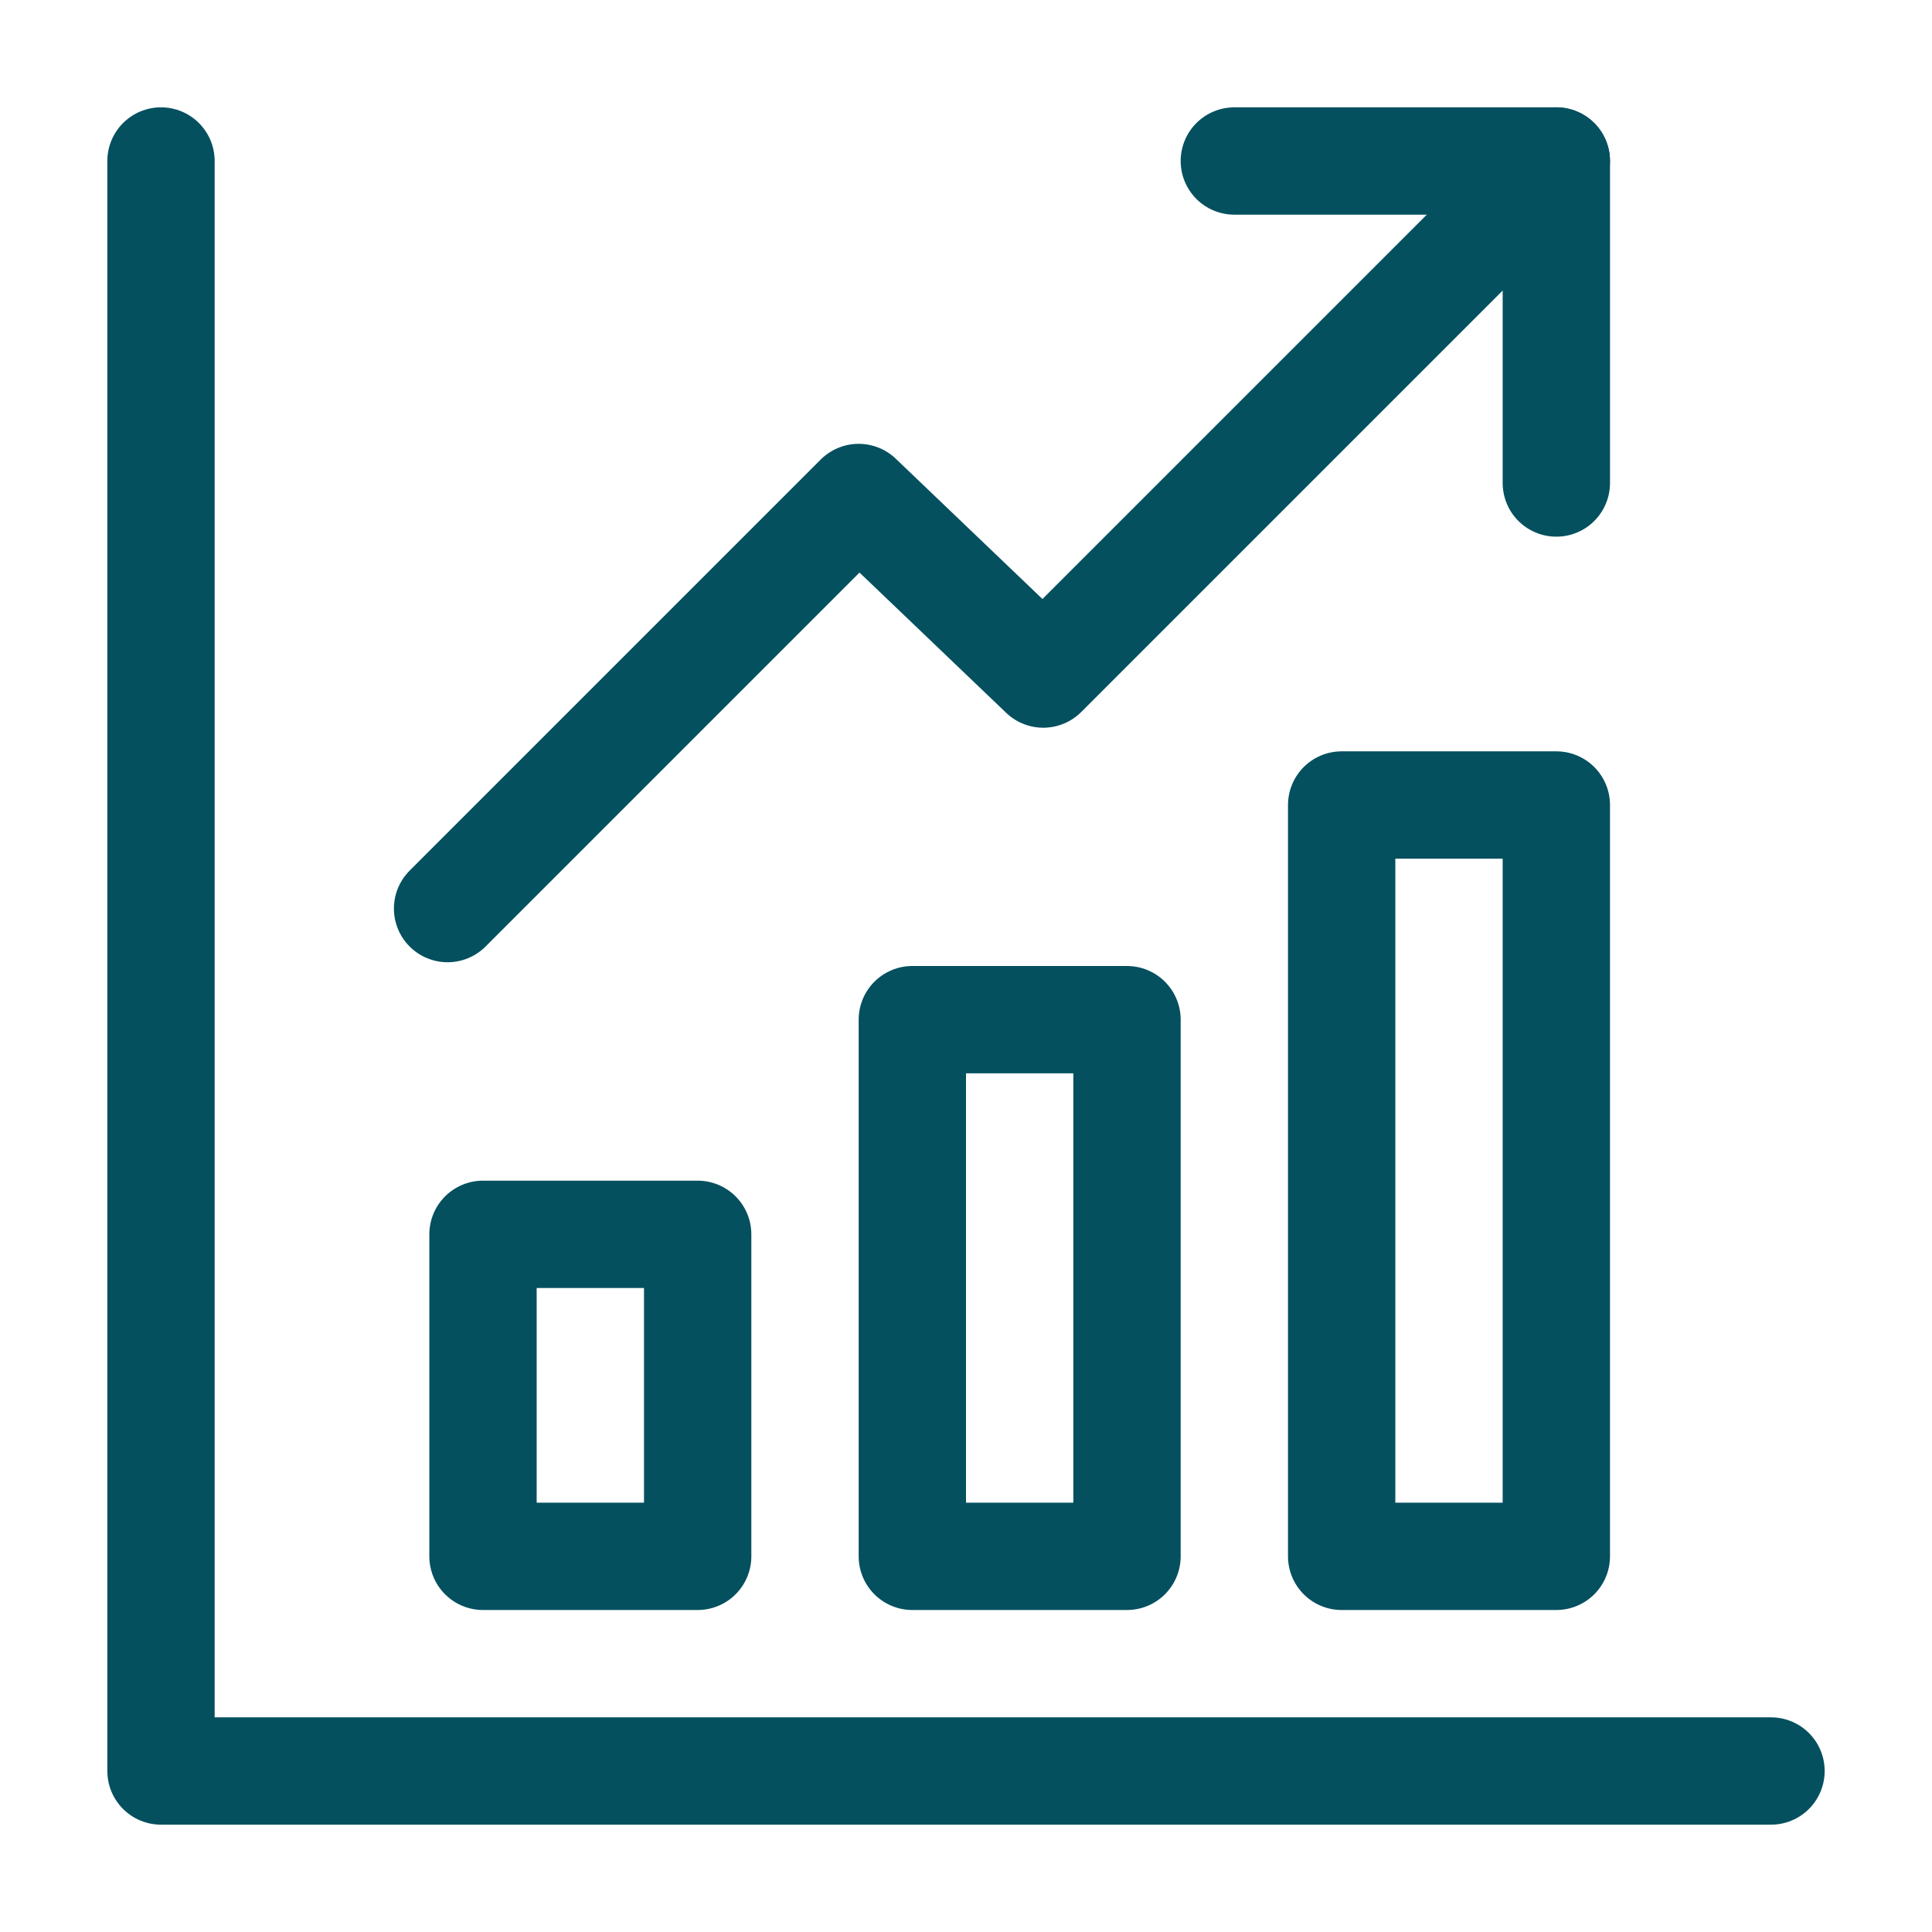
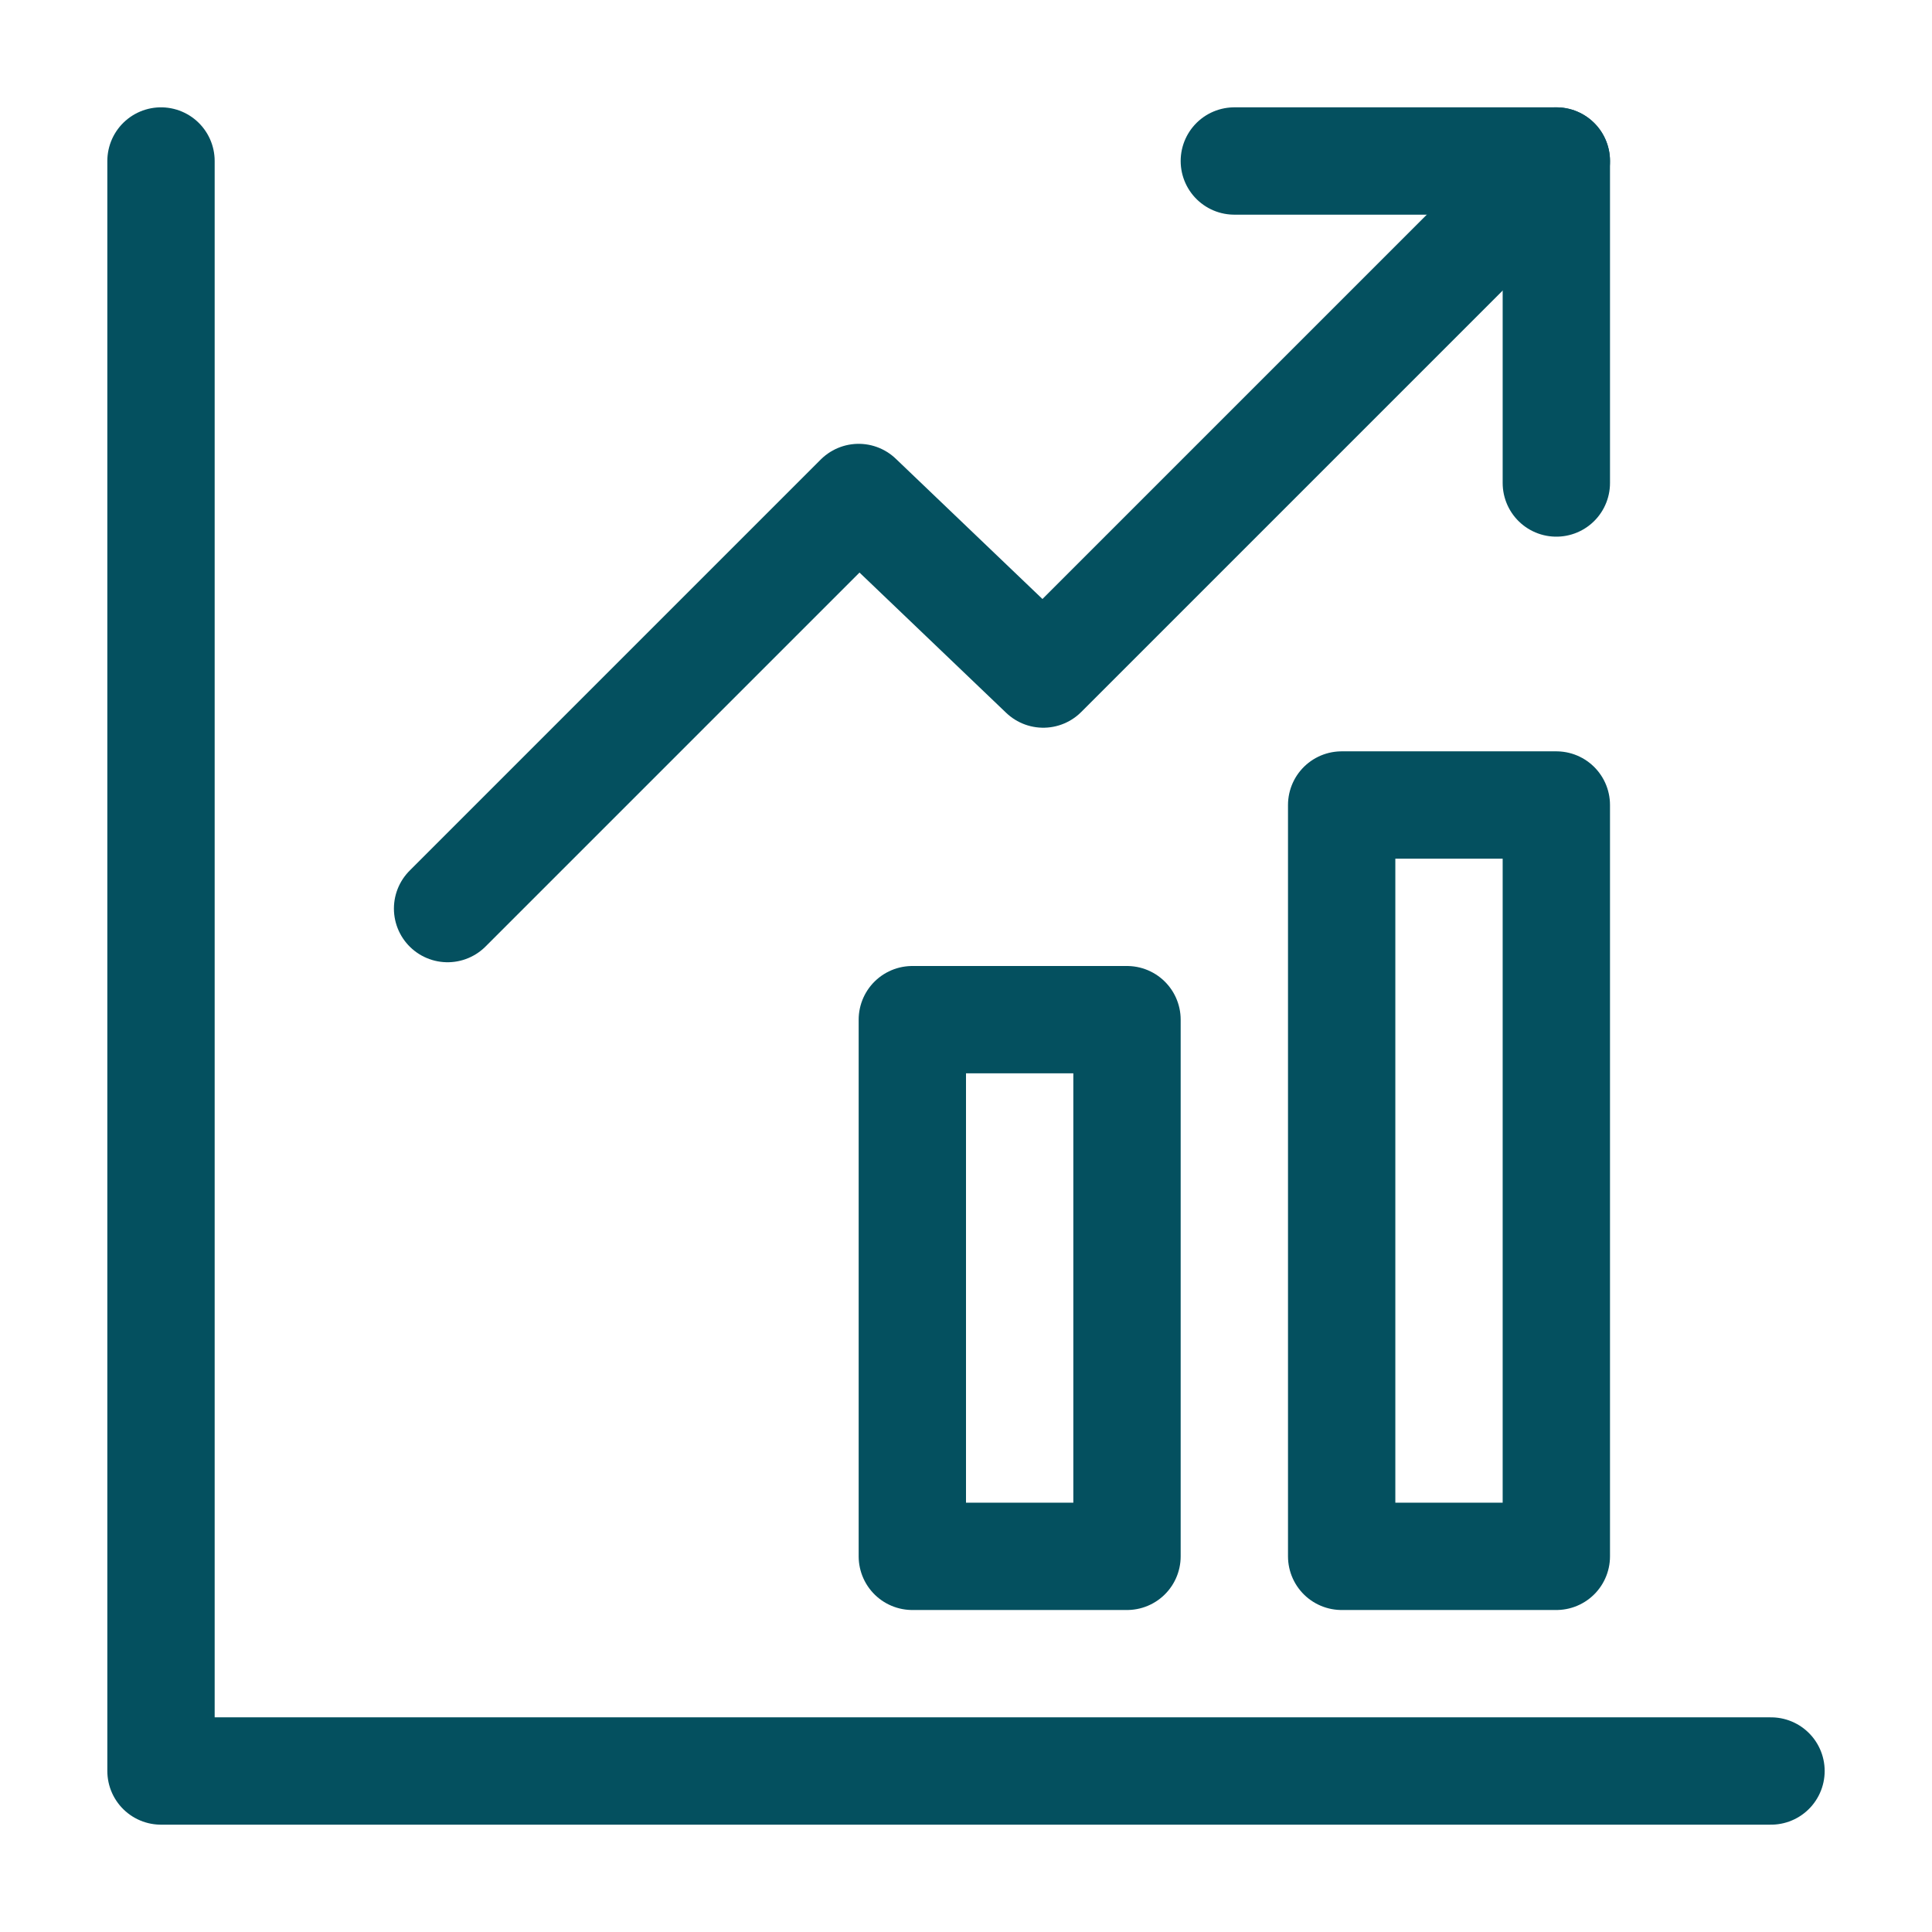
<svg xmlns="http://www.w3.org/2000/svg" id="Stroke" viewBox="0 0 36 36">
  <defs>
    <style>
      .cls-1 {
        fill: none;
        stroke: #04505f;
        stroke-linecap: round;
        stroke-linejoin: round;
        stroke-width: 2px;
      }
    </style>
  </defs>
  <polyline class="cls-1" points="3 3 3 33 33 33" />
-   <rect class="cls-1" x="9" y="23" width="4" height="6" />
  <rect class="cls-1" x="17" y="19" width="4" height="10" />
  <rect class="cls-1" x="25" y="15" width="4" height="14" />
  <g>
    <polyline class="cls-1" points="29 3 19.44 12.56 16 9.27 8.34 16.93" />
    <polyline class="cls-1" points="23 3 29 3 29 9" />
  </g>
</svg>